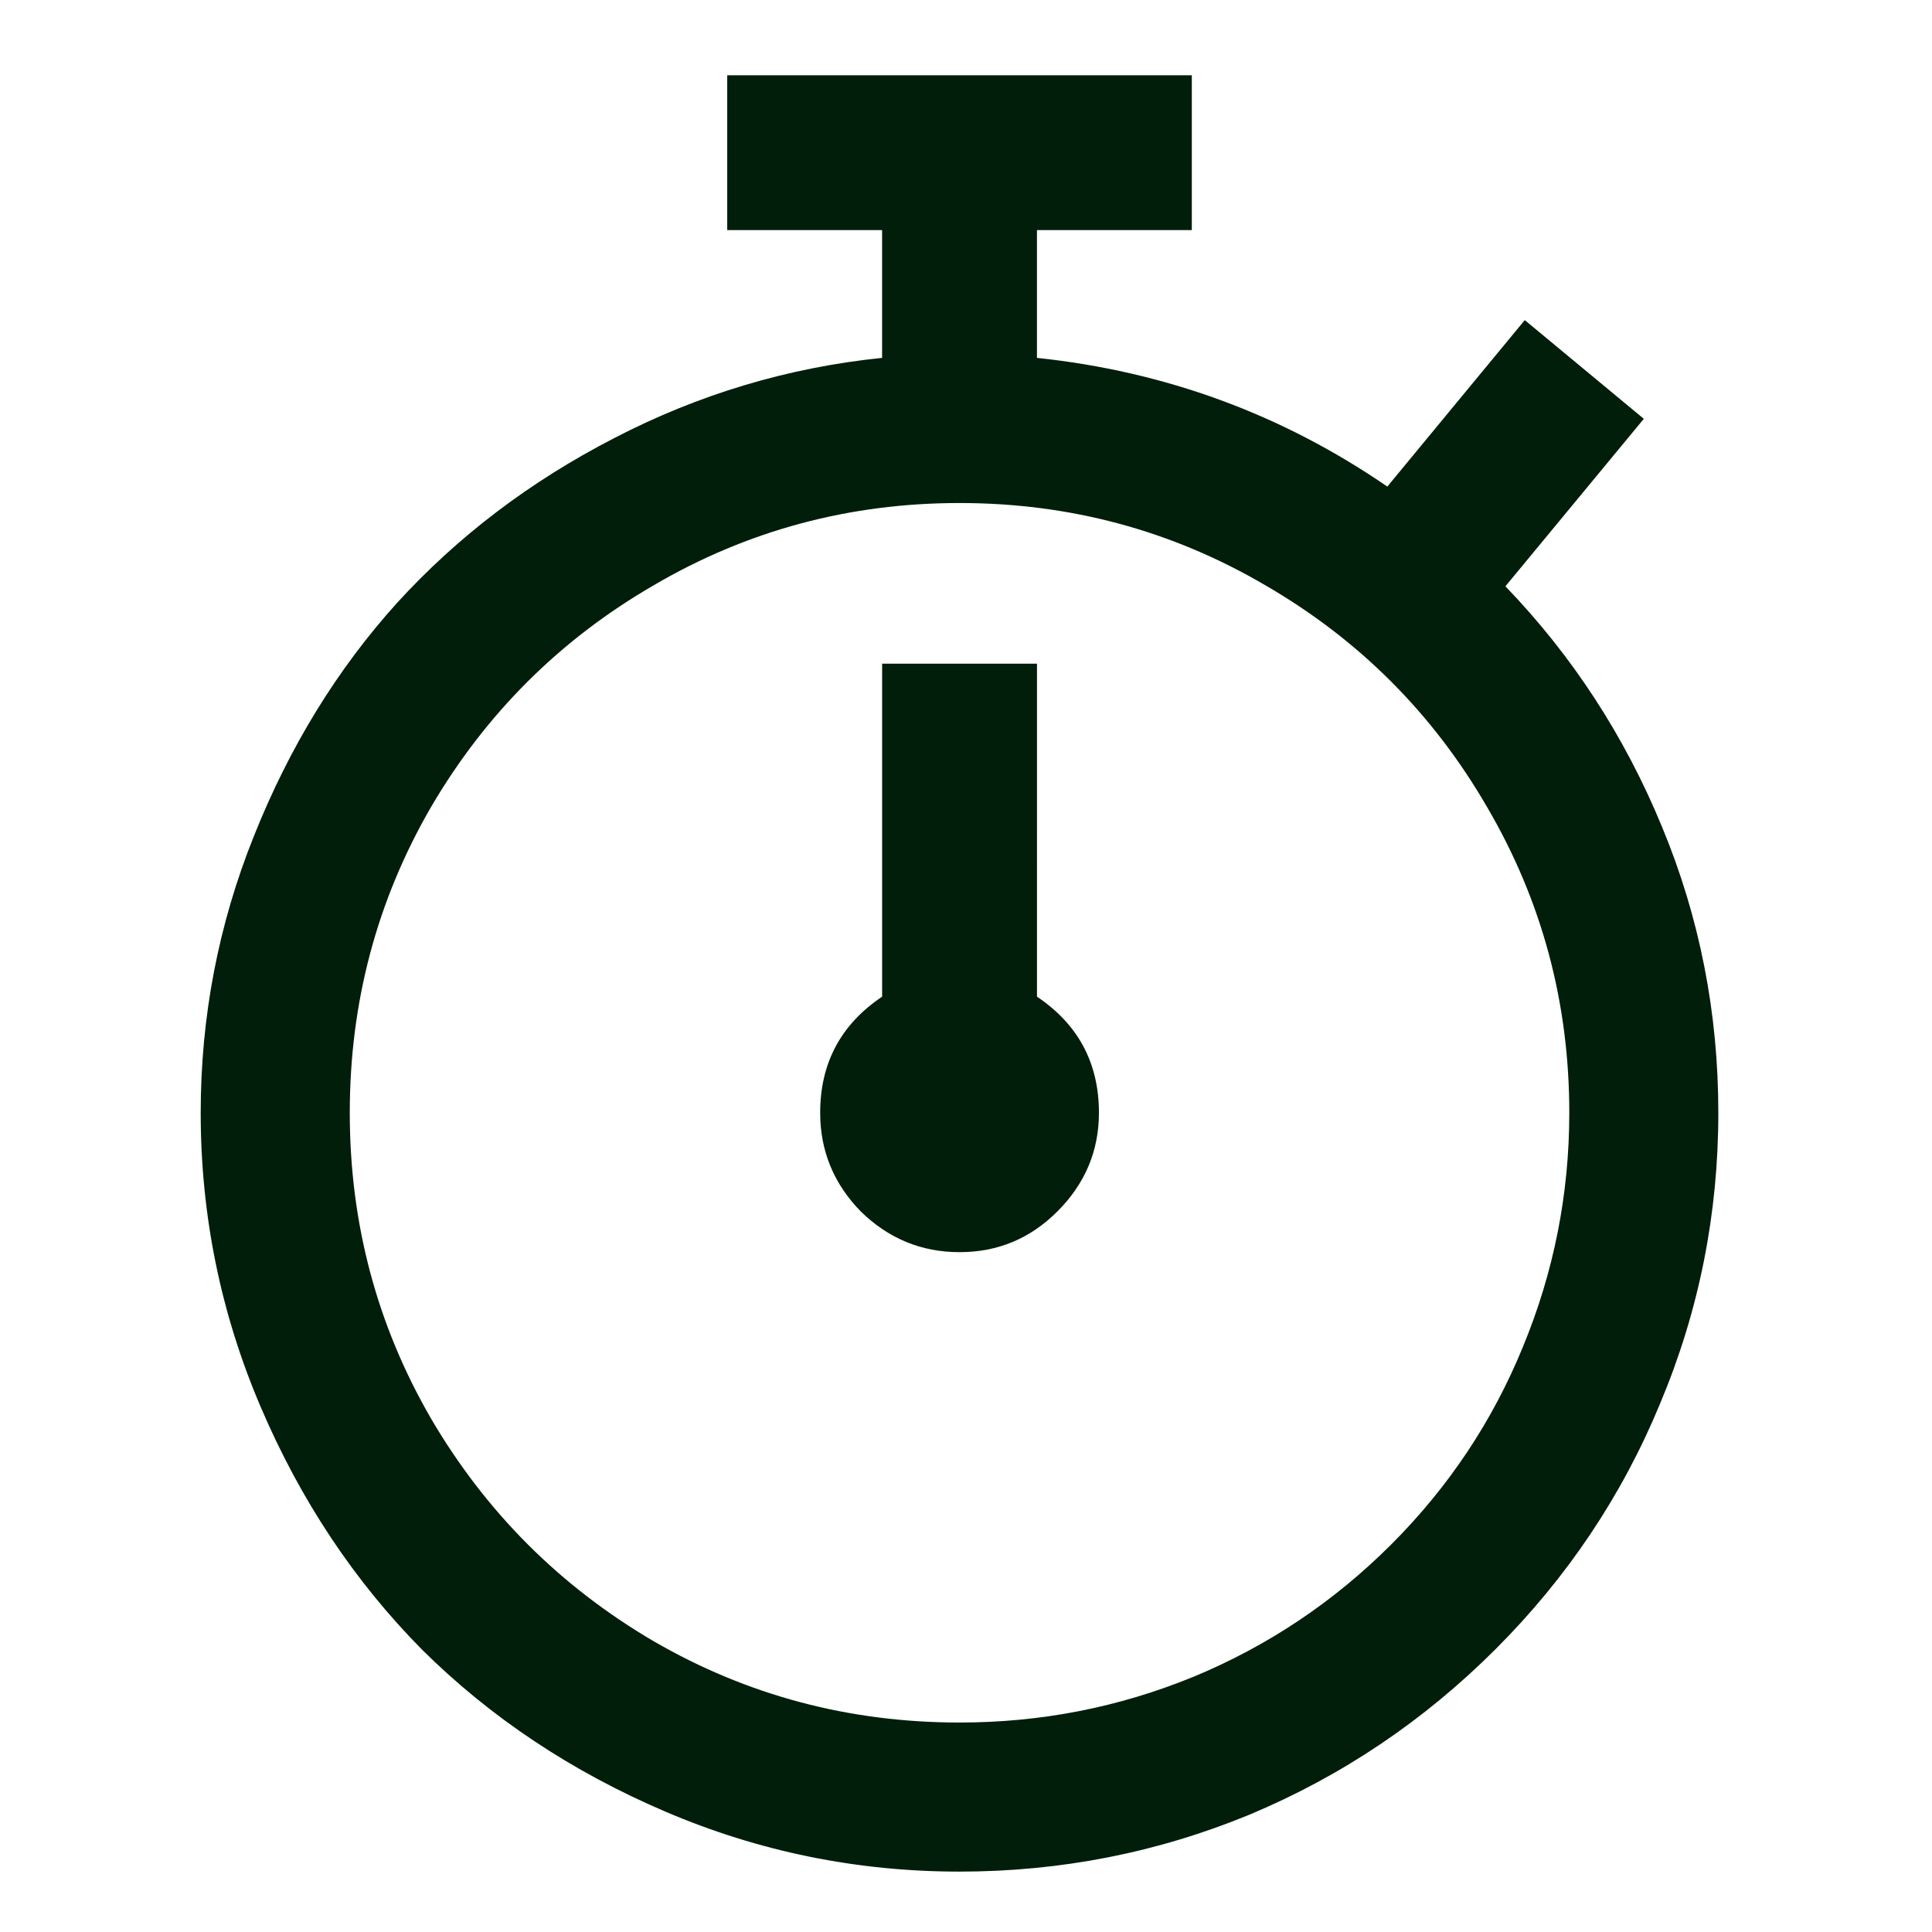
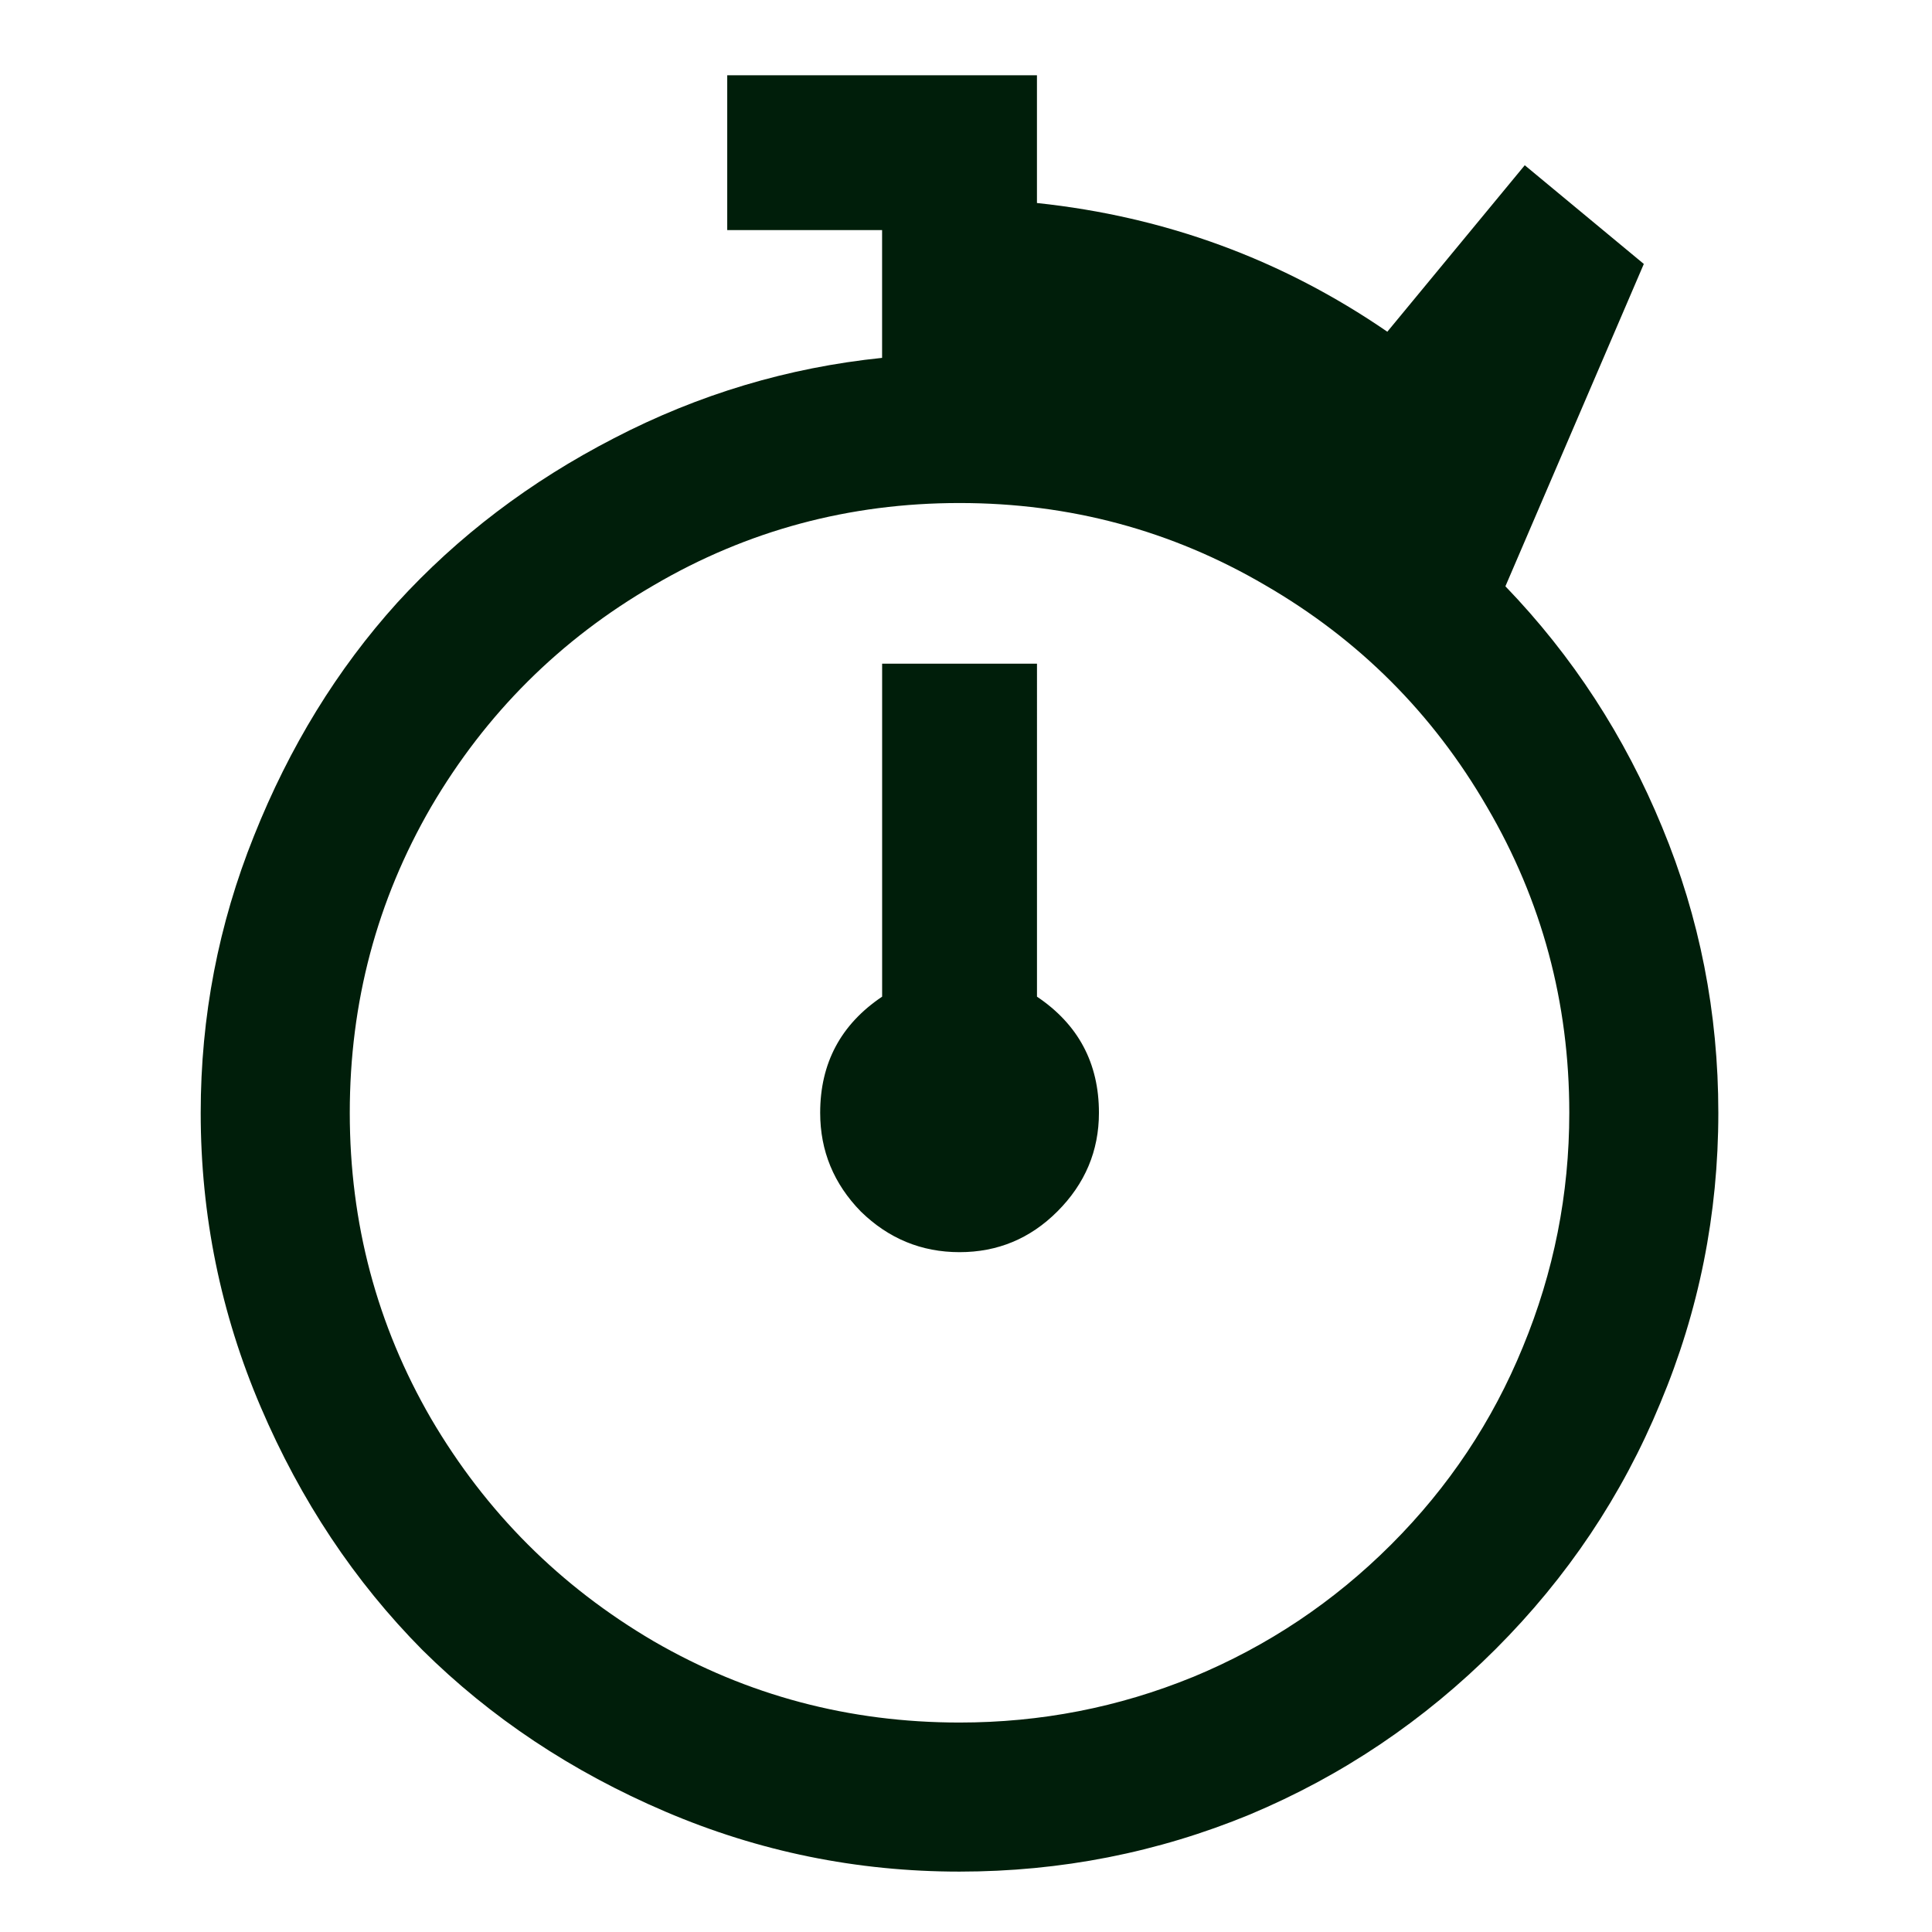
<svg xmlns="http://www.w3.org/2000/svg" fill="none" height="77" viewBox="0 0 77 77" width="77">
-   <path d="m59.998 23.367c2.675 2.777 4.758 5.979 6.249 9.605 1.492 3.6 2.237 7.393 2.237 11.379 0 4.037-.771 7.895-2.314 11.572-1.517 3.677-3.703 6.943-6.558 9.798s-6.12 5.053-9.798 6.596c-3.678 1.517-7.535 2.276-11.572 2.276-4.089 0-7.998-.797-11.727-2.392-3.729-1.594-6.956-3.742-9.682-6.442-2.7-2.726-4.848-5.953-6.442-9.682-1.594-3.729-2.392-7.638-2.392-11.726 0-3.832.707-7.509 2.122-11.032 1.414-3.549 3.317-6.648 5.709-9.296 2.417-2.649 5.298-4.835 8.641-6.558 3.369-1.749 6.931-2.816 10.685-3.202v-5.092h-6.172v-6.172h18.516v6.172h-6.172v5.092c5.117.54 9.772 2.25 13.964 5.13l5.478-6.635 4.745 3.934zm-12.459 43.473c2.983-1.234 5.619-2.996 7.908-5.285 2.289-2.289 4.037-4.912 5.246-7.869 1.234-2.983 1.851-6.095 1.851-9.335 0-4.397-1.093-8.461-3.279-12.19-2.16-3.729-5.105-6.673-8.834-8.834-3.729-2.186-7.792-3.279-12.189-3.279-4.397 0-8.461 1.093-12.19 3.279-3.729 2.16-6.686 5.105-8.872 8.834-2.16 3.729-3.24 7.792-3.24 12.19 0 4.397 1.08 8.461 3.24 12.189 2.186 3.729 5.143 6.686 8.872 8.872 3.729 2.16 7.792 3.24 12.19 3.24 3.24 0 6.339-.604 9.296-1.813zm-6.21-27.118c1.646 1.106 2.469 2.649 2.469 4.629 0 1.517-.553 2.829-1.659 3.934-1.08 1.08-2.379 1.62-3.896 1.62-1.517 0-2.829-.54-3.935-1.62-1.08-1.106-1.62-2.417-1.62-3.934 0-1.98.823-3.523 2.469-4.629v-13.27h6.172z" fill="#001e0a" />
+   <path d="m59.998 23.367c2.675 2.777 4.758 5.979 6.249 9.605 1.492 3.6 2.237 7.393 2.237 11.379 0 4.037-.771 7.895-2.314 11.572-1.517 3.677-3.703 6.943-6.558 9.798s-6.12 5.053-9.798 6.596c-3.678 1.517-7.535 2.276-11.572 2.276-4.089 0-7.998-.797-11.727-2.392-3.729-1.594-6.956-3.742-9.682-6.442-2.7-2.726-4.848-5.953-6.442-9.682-1.594-3.729-2.392-7.638-2.392-11.726 0-3.832.707-7.509 2.122-11.032 1.414-3.549 3.317-6.648 5.709-9.296 2.417-2.649 5.298-4.835 8.641-6.558 3.369-1.749 6.931-2.816 10.685-3.202v-5.092h-6.172v-6.172h18.516h-6.172v5.092c5.117.54 9.772 2.25 13.964 5.13l5.478-6.635 4.745 3.934zm-12.459 43.473c2.983-1.234 5.619-2.996 7.908-5.285 2.289-2.289 4.037-4.912 5.246-7.869 1.234-2.983 1.851-6.095 1.851-9.335 0-4.397-1.093-8.461-3.279-12.19-2.16-3.729-5.105-6.673-8.834-8.834-3.729-2.186-7.792-3.279-12.189-3.279-4.397 0-8.461 1.093-12.19 3.279-3.729 2.16-6.686 5.105-8.872 8.834-2.16 3.729-3.24 7.792-3.24 12.19 0 4.397 1.08 8.461 3.24 12.189 2.186 3.729 5.143 6.686 8.872 8.872 3.729 2.16 7.792 3.24 12.19 3.24 3.24 0 6.339-.604 9.296-1.813zm-6.21-27.118c1.646 1.106 2.469 2.649 2.469 4.629 0 1.517-.553 2.829-1.659 3.934-1.08 1.08-2.379 1.62-3.896 1.62-1.517 0-2.829-.54-3.935-1.62-1.08-1.106-1.62-2.417-1.62-3.934 0-1.98.823-3.523 2.469-4.629v-13.27h6.172z" fill="#001e0a" />
</svg>